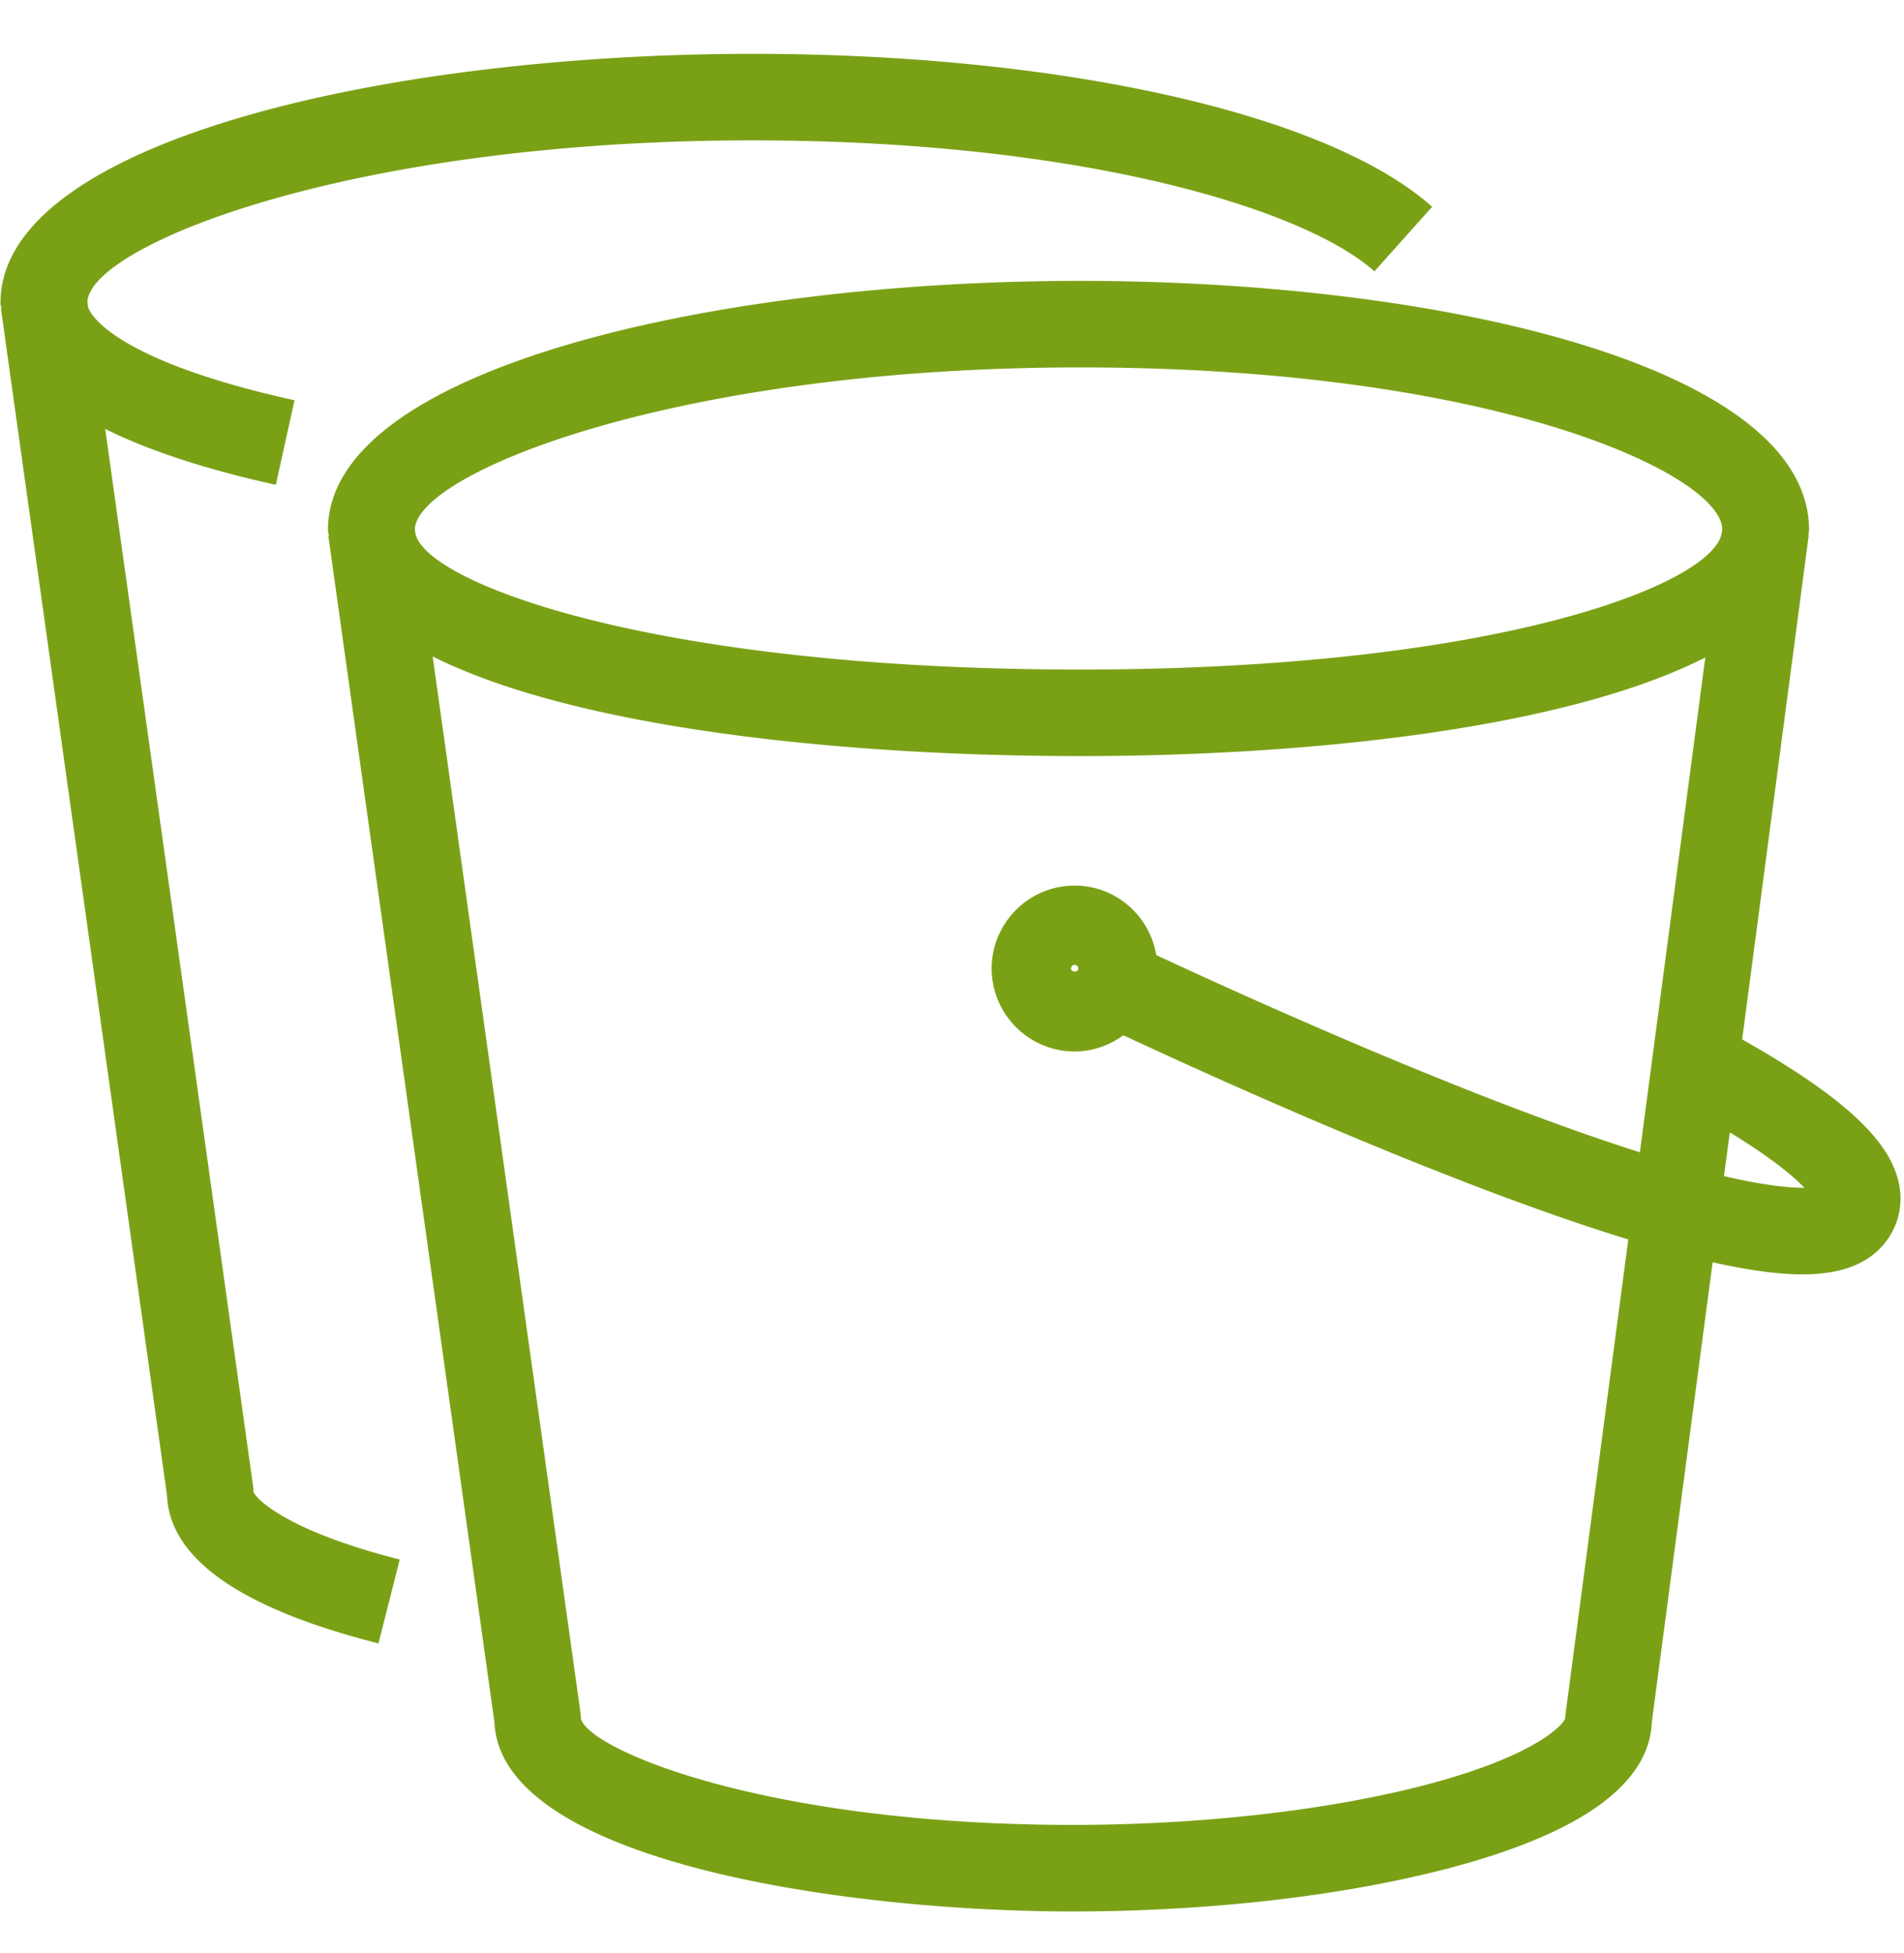
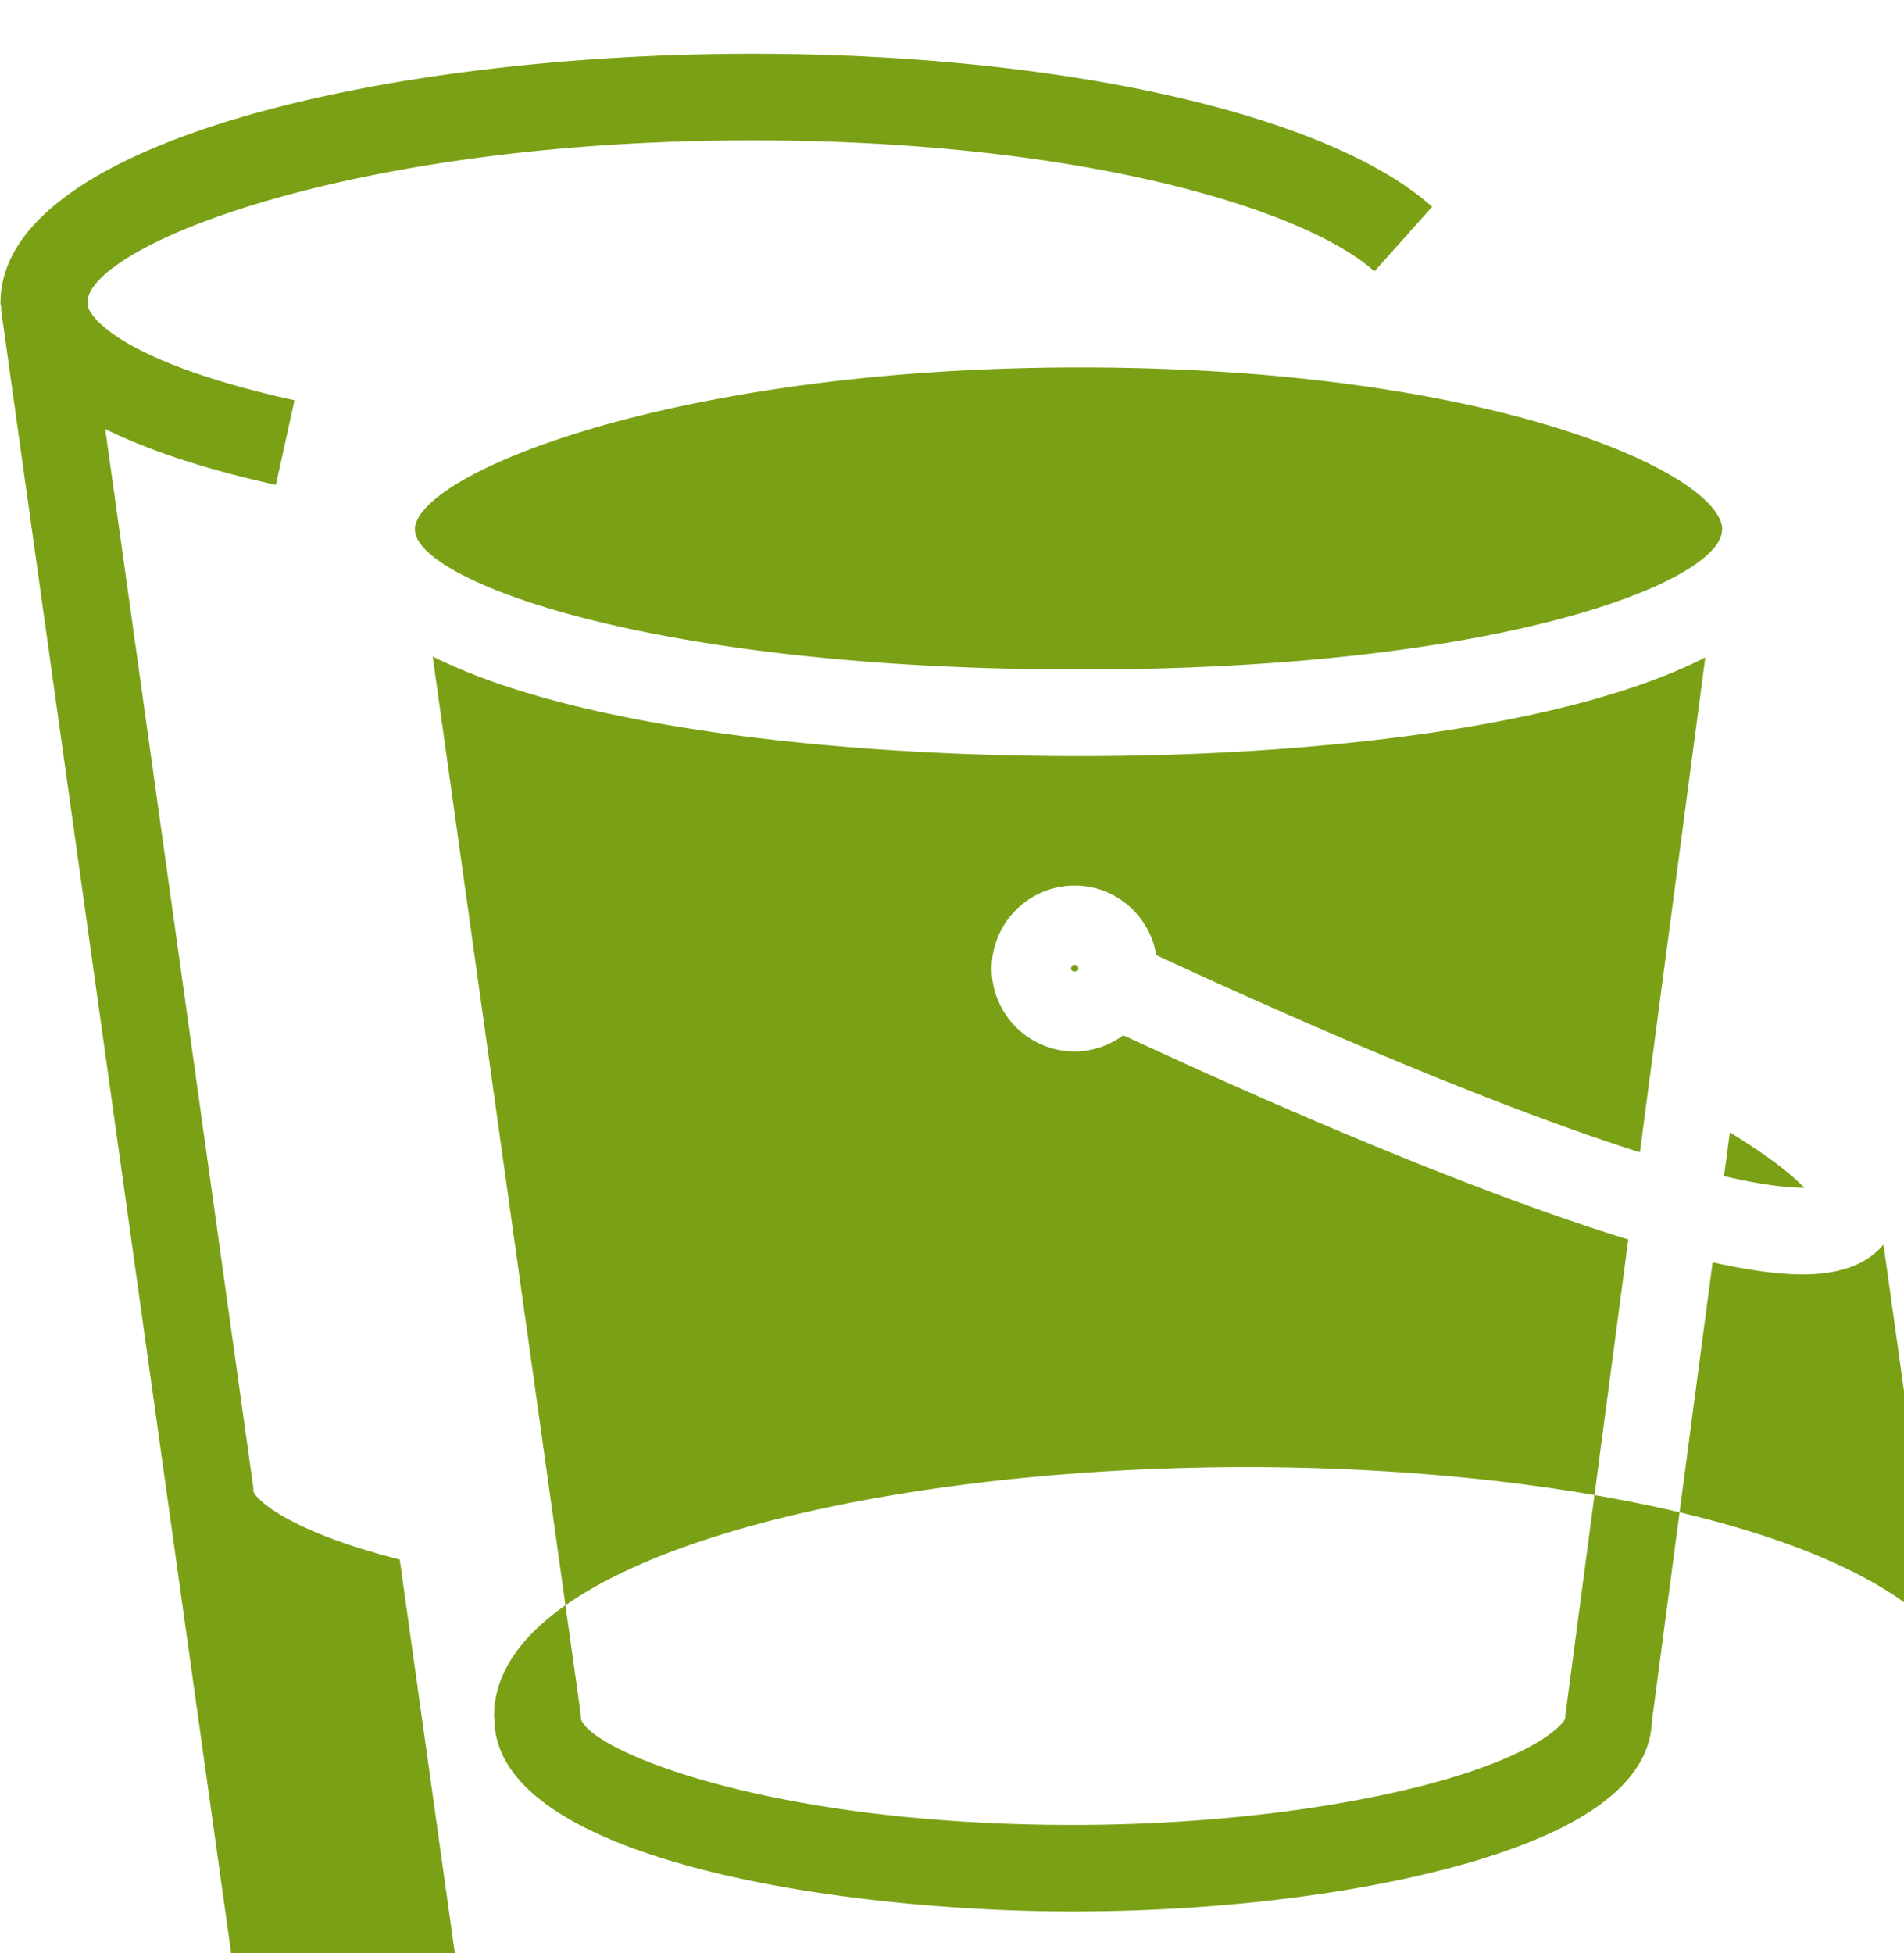
<svg xmlns="http://www.w3.org/2000/svg" width="156" height="160" viewBox="-0.5 -0.5 156 160">
  <g pointer-events="all">
-     <path fill="none" d="M-.46 0h155.9v160H-.46z" />
-     <path fill="#7aa116" d="M147.34 96.81c-.86-.91-2.6-2.4-6.11-4.54l-.48 3.58c3.4.79 5.43.96 6.59.96M87.55 78.54a.3.3 0 0 0-.3.3c0 .33.6.34.6 0 0-.16-.14-.3-.3-.3m45.36 22.5c-13.85-4.25-31.85-12.29-41.37-16.73-1.12.82-2.5 1.33-3.99 1.33-3.75 0-6.8-3.05-6.8-6.8 0-3.74 3.05-6.79 6.8-6.79 3.37 0 6.15 2.47 6.68 5.69 8.06 3.75 25.93 11.81 39.63 16.16l5.36-40.54c-11.4 5.81-32.39 8.08-51.23 8.08-19.54 0-41.32-2.29-53.04-8.16l12.11 86.52c.02.16.03.33.03.49.67 2.57 15.2 8.71 40.32 8.71 9.48 0 18.94-.97 26.65-2.73 3-.68 5.63-1.47 7.83-2.33 4.46-1.75 5.76-3.3 5.86-3.7 0-.15.01-.26.03-.41ZM33.49 42.83l.04.33c.72 4.04 19.36 11.19 54.46 11.19 34.38 0 51.92-7.05 52.58-11.2l.04-.32c-.2-4.54-18.75-13.23-52.62-13.23-33.1 0-54.26 8.63-54.5 13.23m120.33 58.63c-1.39 1.63-3.52 2.44-6.68 2.44-1.99 0-4.43-.35-7.32-.99l-4.98 37.65c-.15 4-3.64 7.35-10.36 9.98-2.53.99-5.5 1.88-8.85 2.64-8.2 1.88-18.22 2.91-28.22 2.91-18.89 0-46.93-4.14-47.4-15.51L26.4 43.4l.05-.01c-.01-.16-.08-.31-.08-.48 0-13.25 31.75-20.4 61.62-20.4 29.68 0 59.73 7.01 59.73 20.4 0 .16-.05.3-.06.46l.03.01-5.45 41.27c8.27 4.68 12.2 8.3 12.87 11.94.33 1.77-.13 3.5-1.29 4.87m-121.57 25.8-1.74 6.87c-11.3-2.86-17.13-6.95-17.33-12.15L-.42 24.8h.03c-.01-.17-.07-.32-.07-.49 0-13.25 31.74-20.4 61.61-20.4 25.31 0 47.17 4.92 55.69 12.53l-4.73 5.29C106.33 16.56 87.92 11 61.15 11 28.05 11 6.9 19.63 6.66 24.22l.06.46c.55 1.47 4.19 4.81 16.91 7.61l-1.53 6.93c-5.77-1.28-10.42-2.81-13.98-4.58l12.11 86.56c.02.16.03.33.03.49.15.53 2.62 3.19 11.99 5.57" />
+     <path fill="#7aa116" d="M147.34 96.81c-.86-.91-2.6-2.4-6.11-4.54l-.48 3.58c3.4.79 5.43.96 6.59.96M87.55 78.54a.3.3 0 0 0-.3.3c0 .33.6.34.6 0 0-.16-.14-.3-.3-.3m45.36 22.5c-13.85-4.25-31.85-12.29-41.37-16.73-1.12.82-2.5 1.33-3.99 1.33-3.75 0-6.8-3.05-6.8-6.8 0-3.74 3.05-6.79 6.8-6.79 3.37 0 6.15 2.47 6.68 5.69 8.06 3.75 25.93 11.81 39.63 16.16l5.36-40.54c-11.4 5.81-32.39 8.08-51.23 8.08-19.54 0-41.32-2.29-53.04-8.16l12.11 86.52c.02.16.03.33.03.49.67 2.57 15.2 8.71 40.32 8.71 9.48 0 18.94-.97 26.65-2.73 3-.68 5.63-1.47 7.83-2.33 4.46-1.75 5.76-3.3 5.86-3.7 0-.15.01-.26.03-.41ZM33.49 42.83l.04.33c.72 4.04 19.36 11.19 54.46 11.19 34.38 0 51.92-7.05 52.58-11.2l.04-.32c-.2-4.54-18.75-13.23-52.62-13.23-33.1 0-54.26 8.63-54.5 13.23m120.33 58.63c-1.39 1.63-3.52 2.44-6.68 2.44-1.99 0-4.43-.35-7.32-.99l-4.98 37.65c-.15 4-3.64 7.35-10.36 9.98-2.53.99-5.5 1.88-8.85 2.64-8.2 1.88-18.22 2.91-28.22 2.91-18.89 0-46.93-4.14-47.4-15.51l.05-.01c-.01-.16-.08-.31-.08-.48 0-13.25 31.75-20.4 61.62-20.4 29.68 0 59.73 7.01 59.73 20.4 0 .16-.05.3-.06.46l.03.01-5.45 41.27c8.27 4.68 12.2 8.3 12.87 11.94.33 1.77-.13 3.5-1.29 4.87m-121.57 25.8-1.74 6.87c-11.3-2.86-17.13-6.95-17.33-12.15L-.42 24.8h.03c-.01-.17-.07-.32-.07-.49 0-13.25 31.74-20.4 61.61-20.4 25.31 0 47.17 4.92 55.69 12.53l-4.73 5.29C106.33 16.56 87.92 11 61.15 11 28.05 11 6.9 19.63 6.66 24.22l.06.46c.55 1.47 4.19 4.81 16.91 7.61l-1.53 6.93c-5.77-1.28-10.42-2.81-13.98-4.58l12.11 86.56c.02.16.03.33.03.49.15.53 2.62 3.19 11.99 5.57" />
  </g>
</svg>